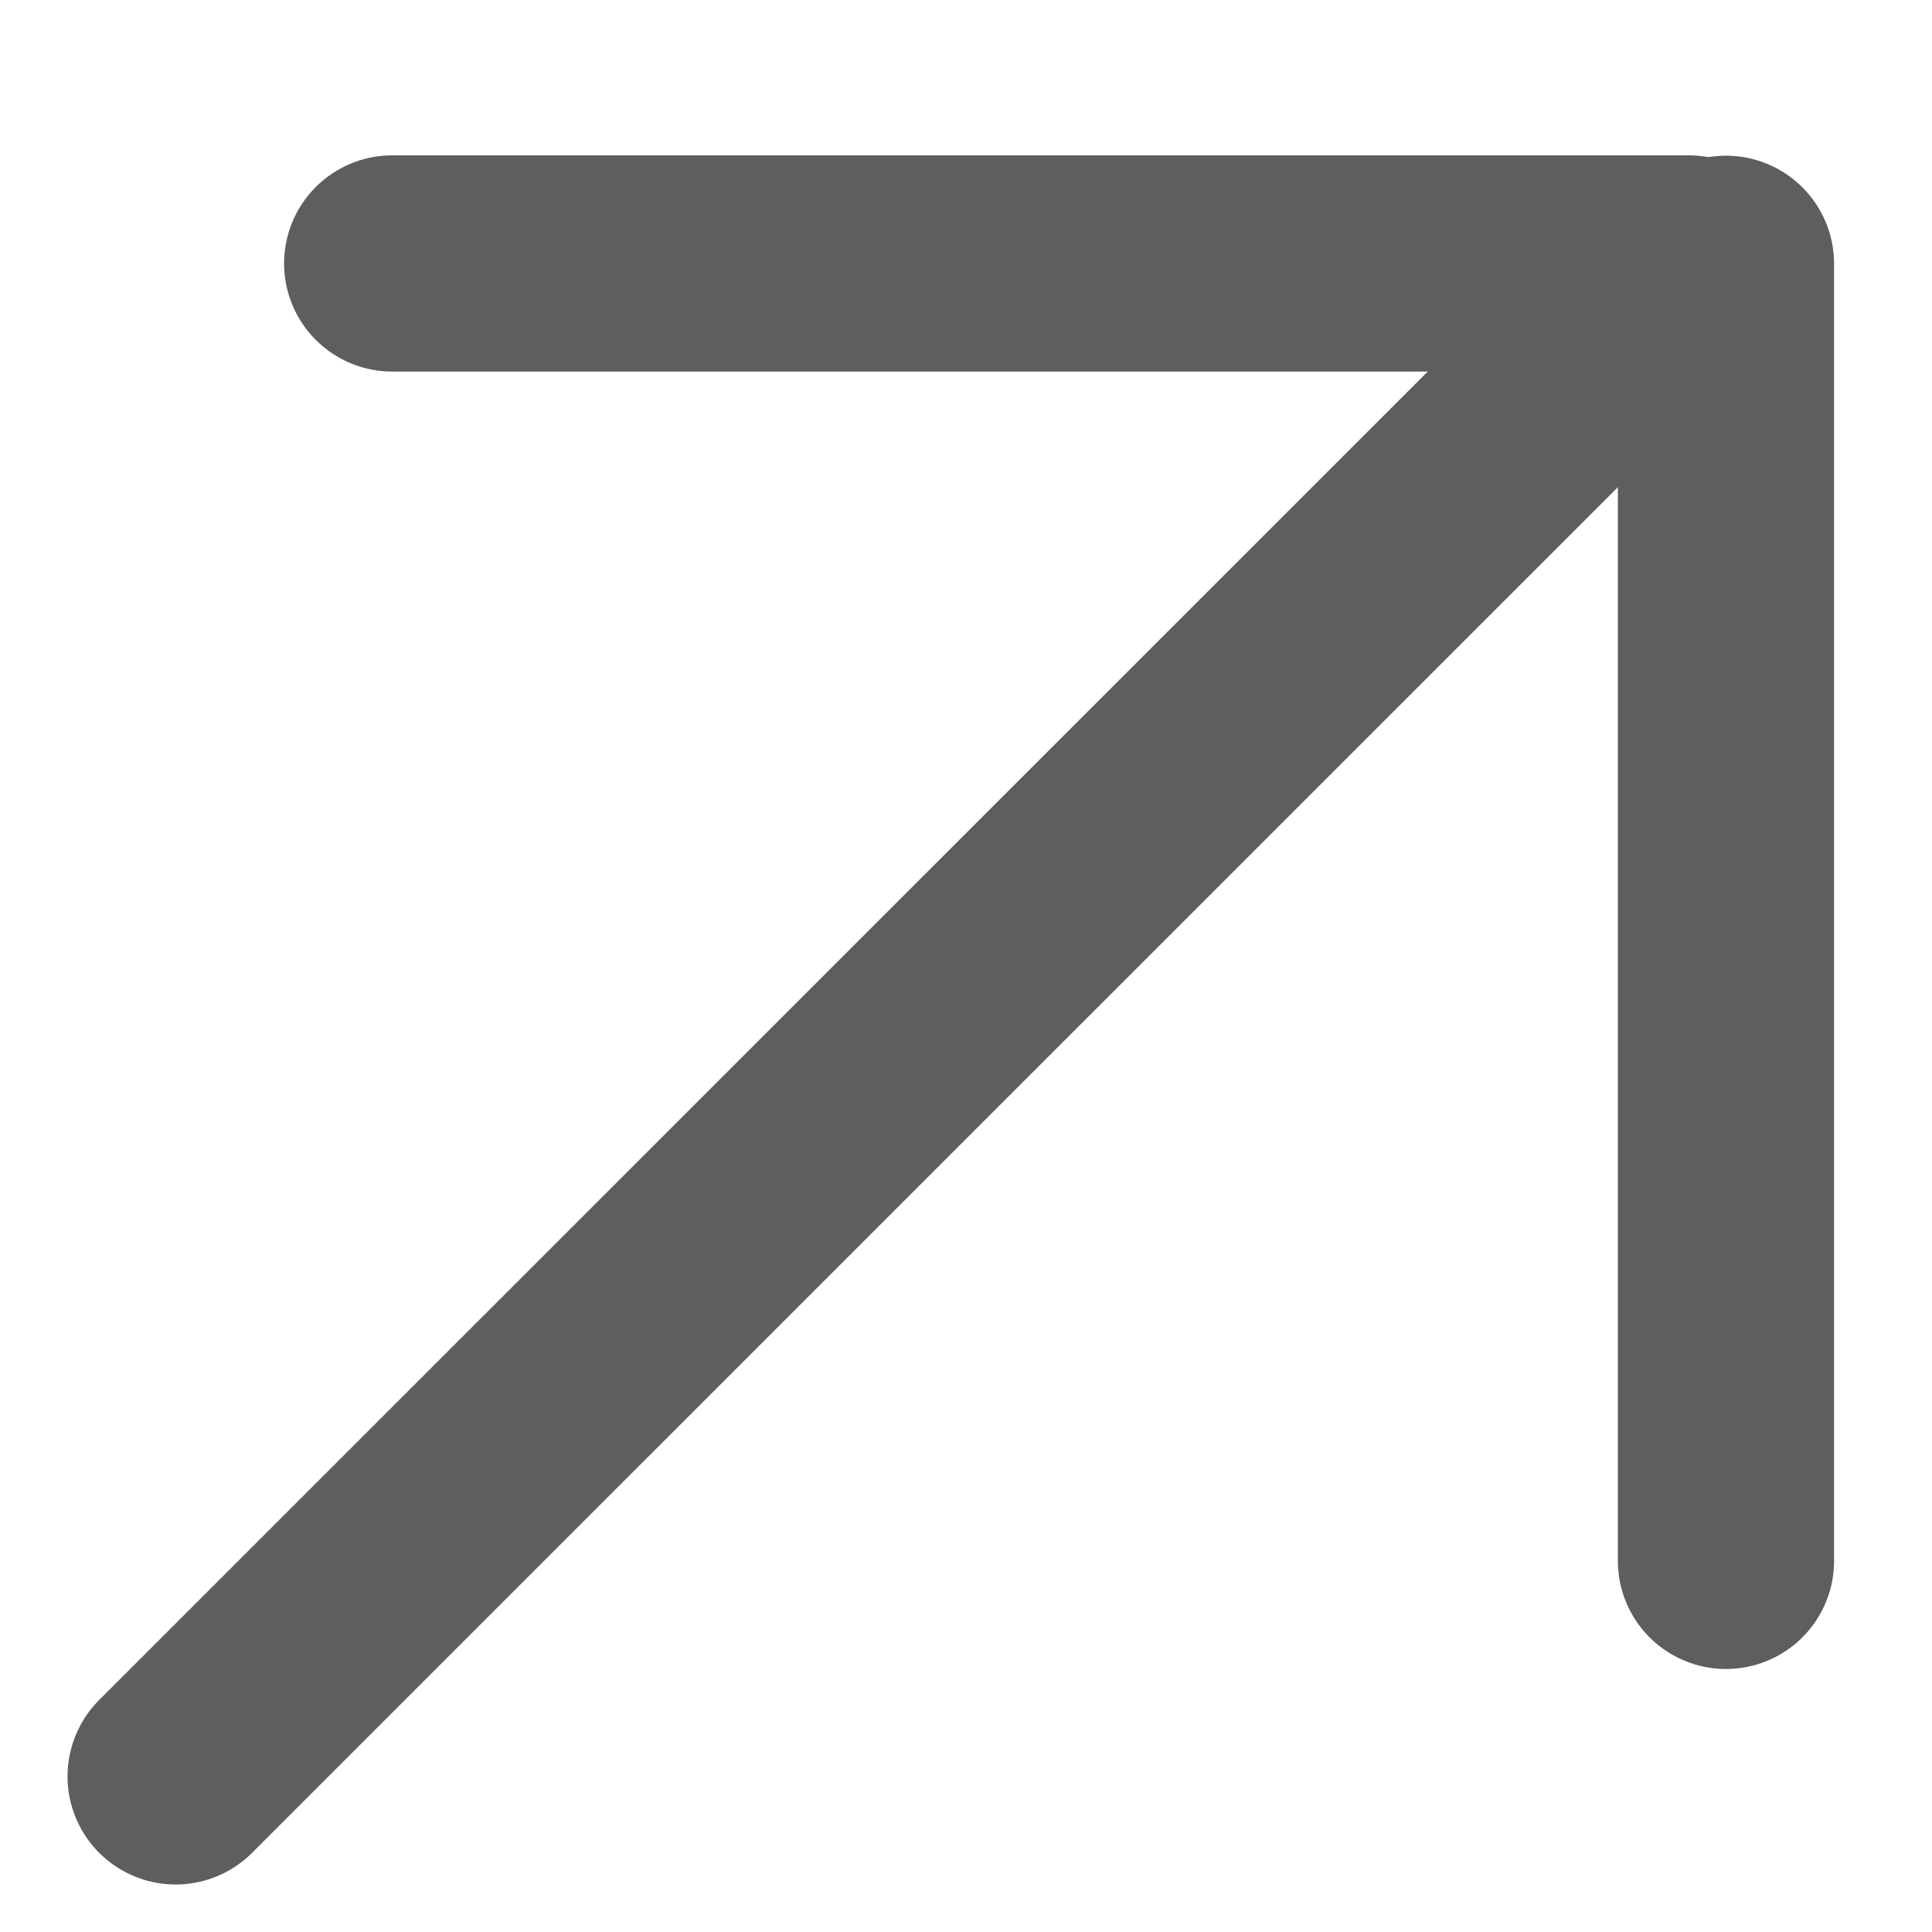
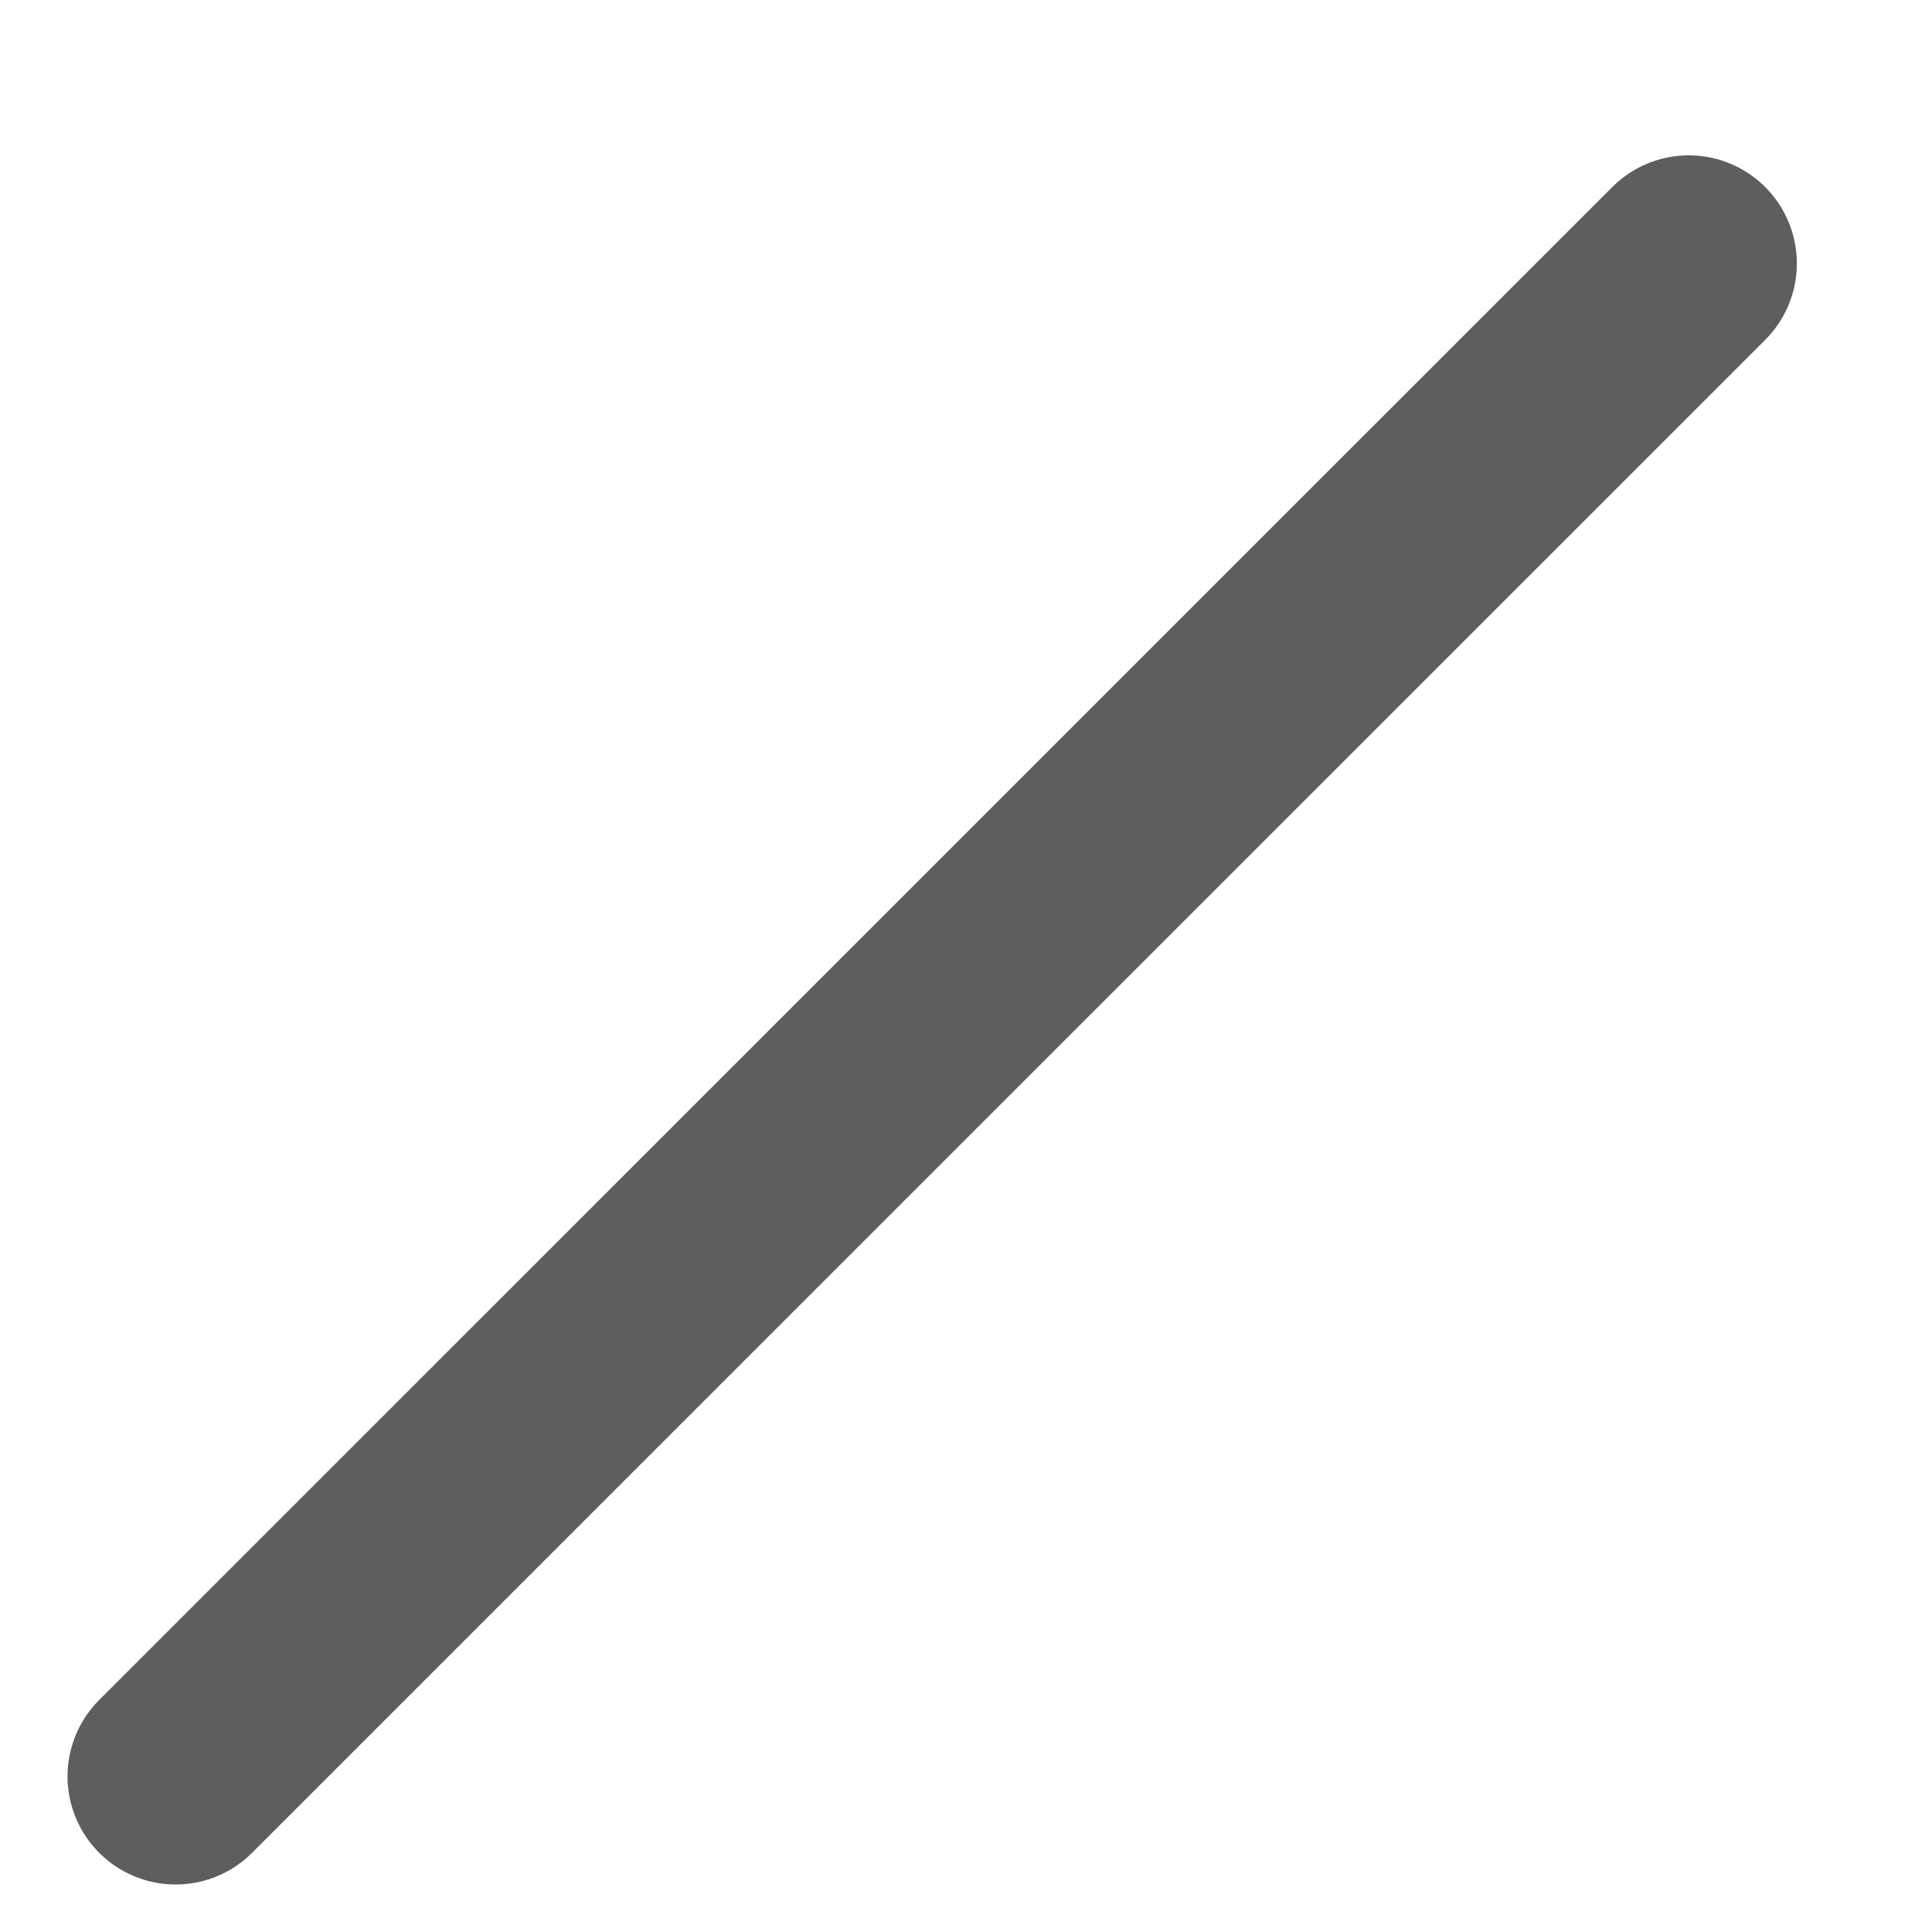
<svg xmlns="http://www.w3.org/2000/svg" width="11" height="11" viewBox="0 0 11 11" fill="none">
-   <path d="M1 10.114L9.615 1.5L2.233 1.5" stroke="#5C5E60" stroke-width="1.231" stroke-miterlimit="50" stroke-linecap="round" stroke-linejoin="round" />
-   <path d="M9.827 8.887V1.502" stroke="#5C5E60" stroke-width="1.231" stroke-miterlimit="50" stroke-linecap="round" stroke-linejoin="round" />
+   <path d="M1 10.114L9.615 1.5" stroke="#5C5E60" stroke-width="1.231" stroke-miterlimit="50" stroke-linecap="round" stroke-linejoin="round" />
</svg>